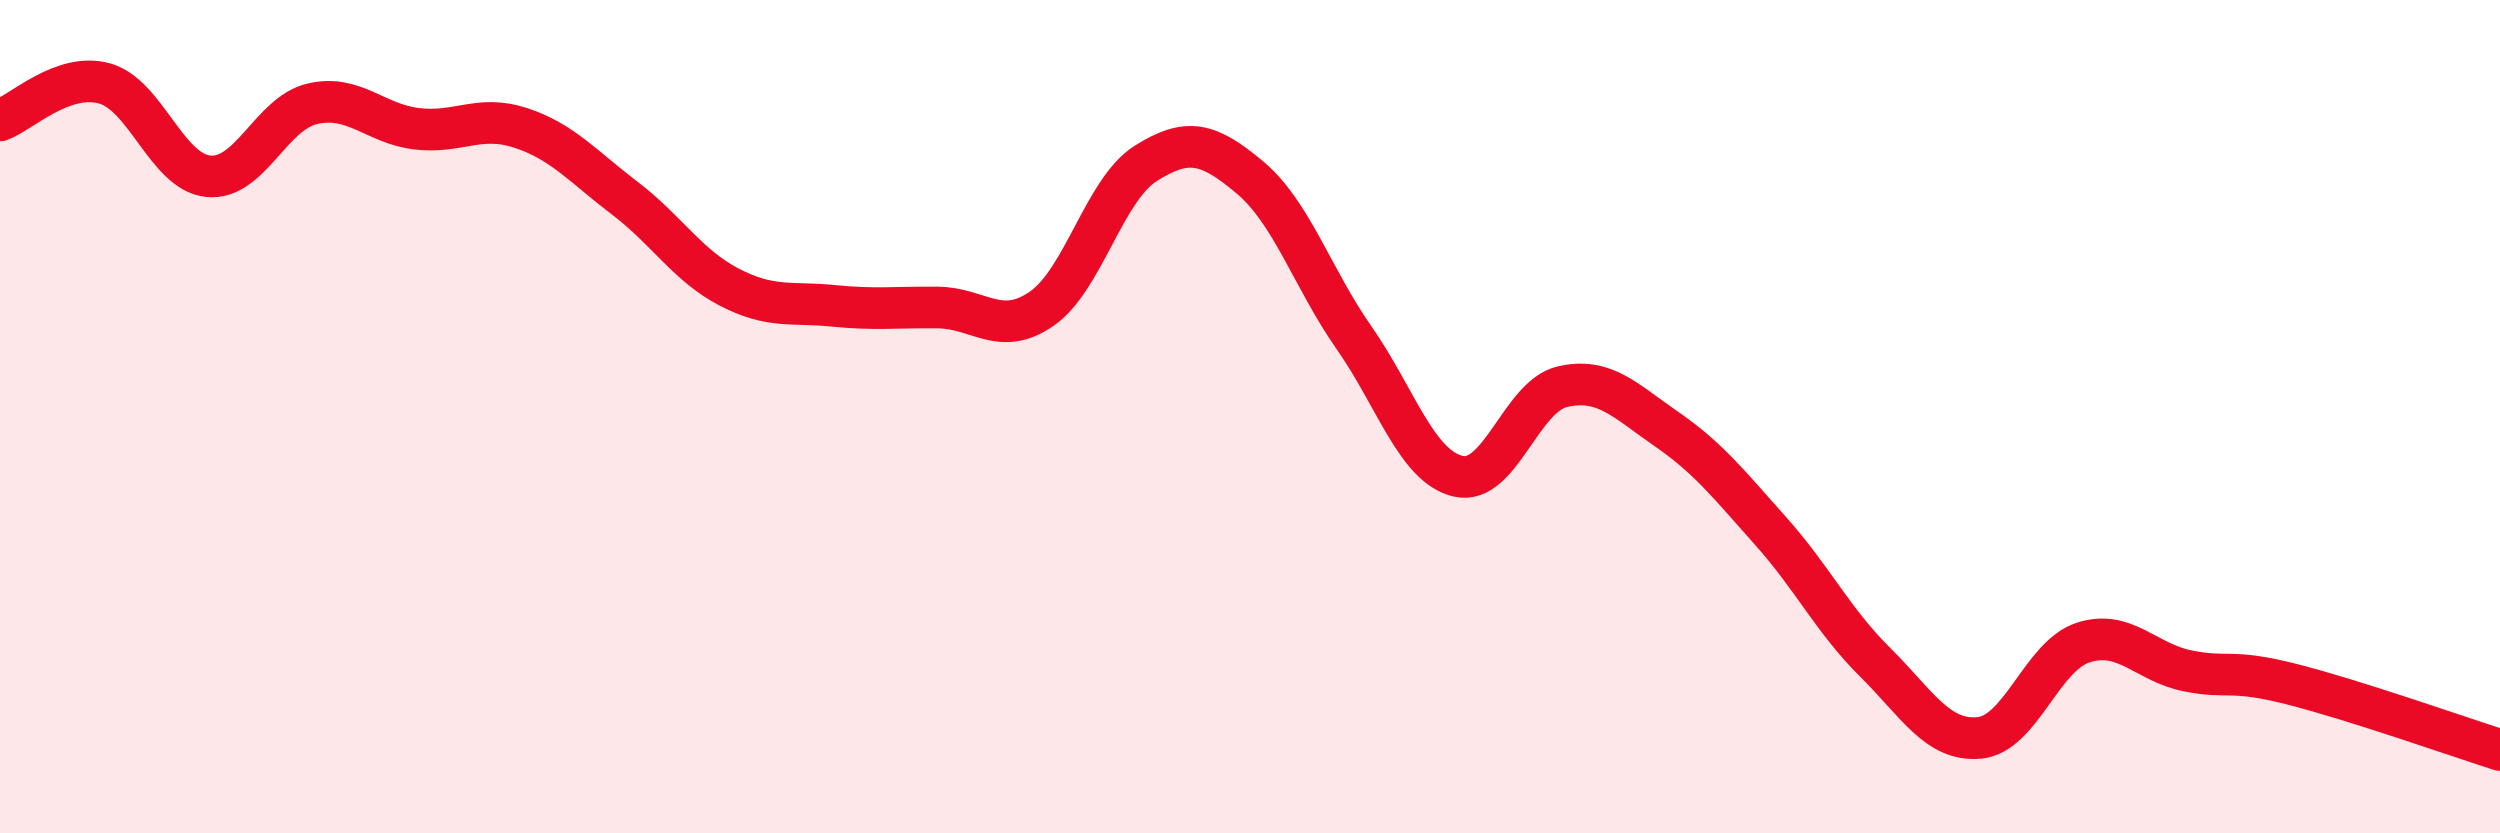
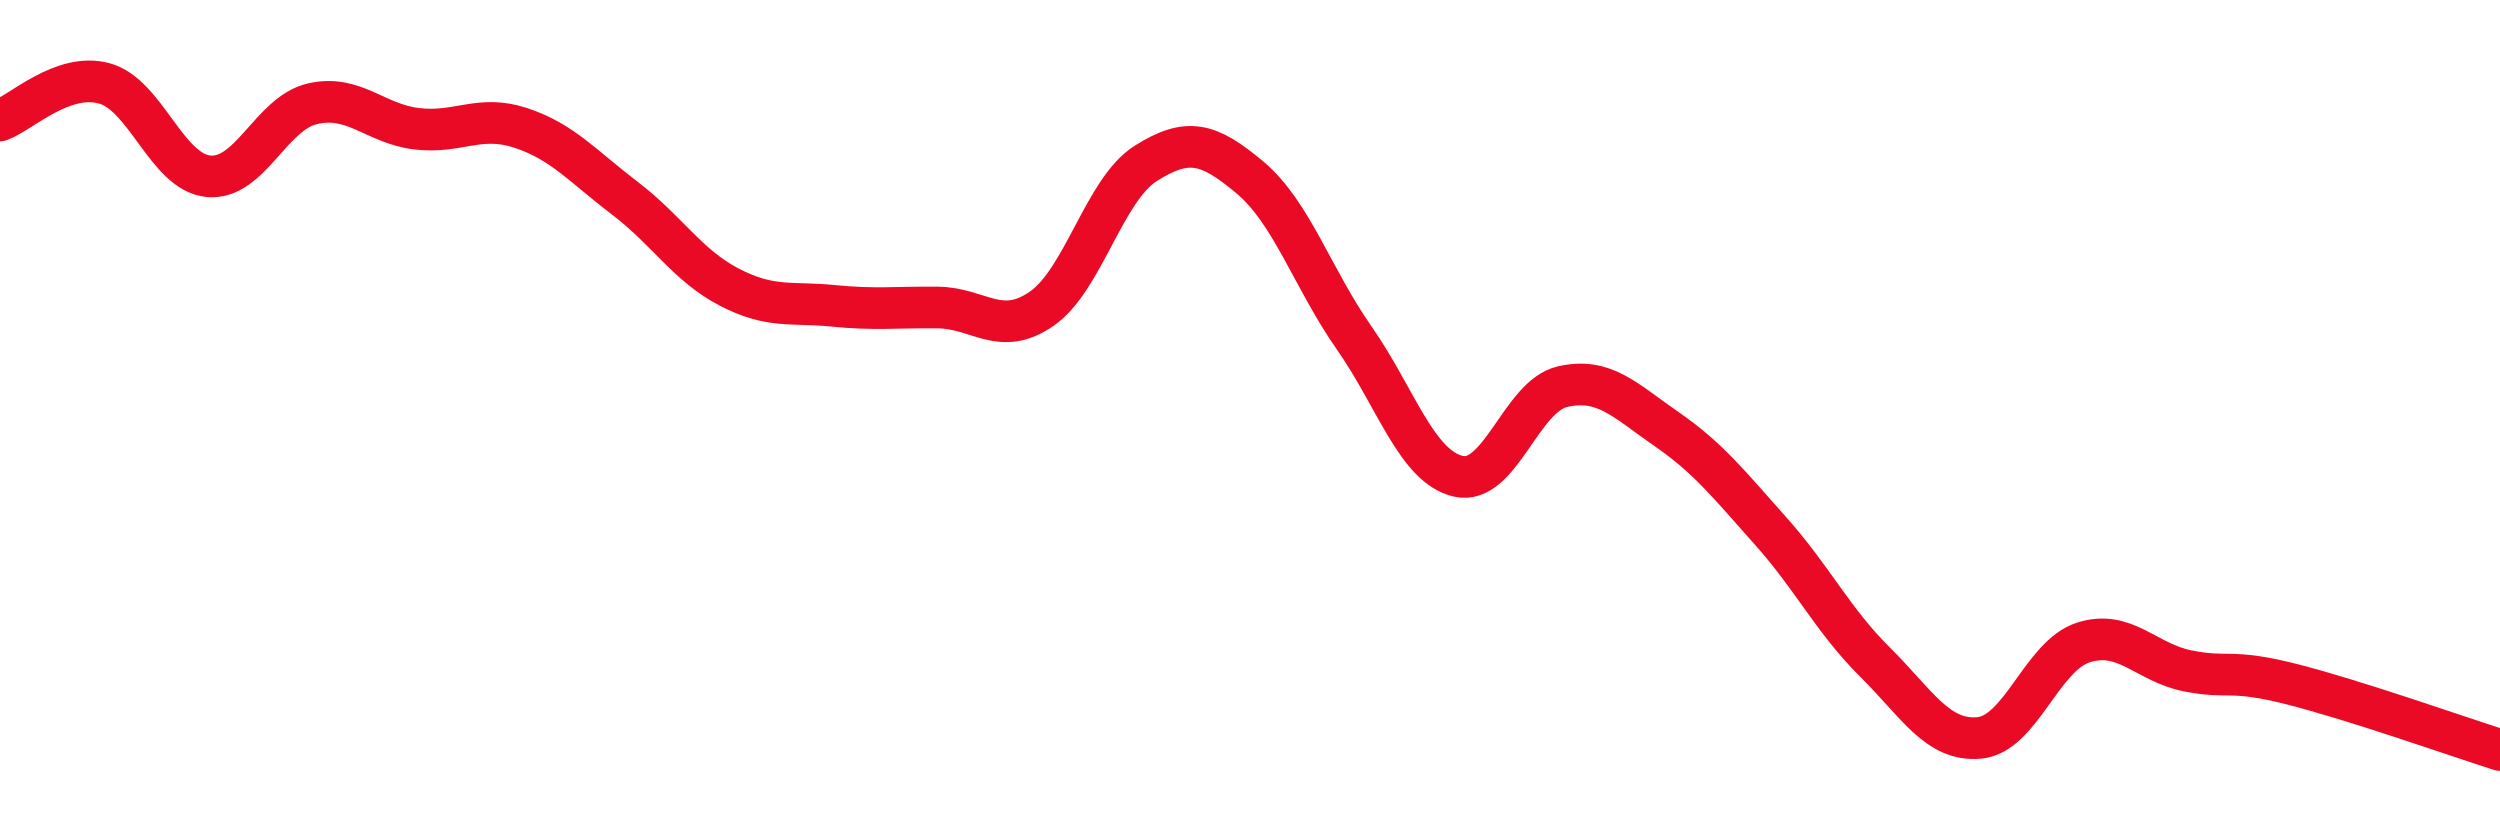
<svg xmlns="http://www.w3.org/2000/svg" width="60" height="20" viewBox="0 0 60 20">
-   <path d="M 0,2.89 C 0.5,2.71 1.5,1.73 2.5,2 C 3.5,2.27 4,4.13 5,4.23 C 6,4.33 6.5,2.72 7.5,2.49 C 8.5,2.26 9,2.97 10,3.09 C 11,3.21 11.5,2.74 12.5,3.07 C 13.5,3.4 14,4 15,4.76 C 16,5.52 16.5,6.37 17.5,6.89 C 18.5,7.41 19,7.24 20,7.34 C 21,7.44 21.5,7.37 22.5,7.38 C 23.5,7.39 24,8.1 25,7.41 C 26,6.72 26.5,4.55 27.5,3.92 C 28.5,3.29 29,3.42 30,4.26 C 31,5.1 31.5,6.68 32.5,8.11 C 33.5,9.54 34,11.2 35,11.43 C 36,11.66 36.5,9.51 37.5,9.28 C 38.5,9.05 39,9.61 40,10.3 C 41,10.99 41.5,11.63 42.5,12.75 C 43.5,13.87 44,14.9 45,15.89 C 46,16.88 46.5,17.8 47.5,17.71 C 48.5,17.62 49,15.74 50,15.42 C 51,15.1 51.5,15.9 52.5,16.1 C 53.5,16.3 53.5,16.04 55,16.42 C 56.5,16.8 59,17.68 60,18L60 20L0 20Z" fill="#EB0A25" opacity="0.1" stroke-linecap="round" stroke-linejoin="round" />
  <path d="M 0,2.89 C 0.5,2.71 1.5,1.73 2.5,2 C 3.5,2.27 4,4.13 5,4.23 C 6,4.33 6.5,2.72 7.5,2.49 C 8.5,2.26 9,2.97 10,3.09 C 11,3.21 11.5,2.74 12.5,3.07 C 13.5,3.4 14,4 15,4.76 C 16,5.52 16.5,6.37 17.5,6.89 C 18.5,7.41 19,7.24 20,7.34 C 21,7.44 21.5,7.37 22.5,7.38 C 23.5,7.39 24,8.1 25,7.41 C 26,6.72 26.5,4.55 27.5,3.92 C 28.5,3.29 29,3.42 30,4.26 C 31,5.1 31.5,6.68 32.5,8.11 C 33.5,9.54 34,11.2 35,11.43 C 36,11.66 36.5,9.51 37.5,9.28 C 38.5,9.05 39,9.61 40,10.3 C 41,10.99 41.5,11.63 42.5,12.75 C 43.5,13.87 44,14.9 45,15.89 C 46,16.88 46.5,17.8 47.5,17.71 C 48.5,17.62 49,15.74 50,15.42 C 51,15.1 51.5,15.9 52.5,16.1 C 53.5,16.3 53.5,16.04 55,16.42 C 56.5,16.8 59,17.68 60,18" stroke="#EB0A25" stroke-width="1" fill="none" stroke-linecap="round" stroke-linejoin="round" />
</svg>